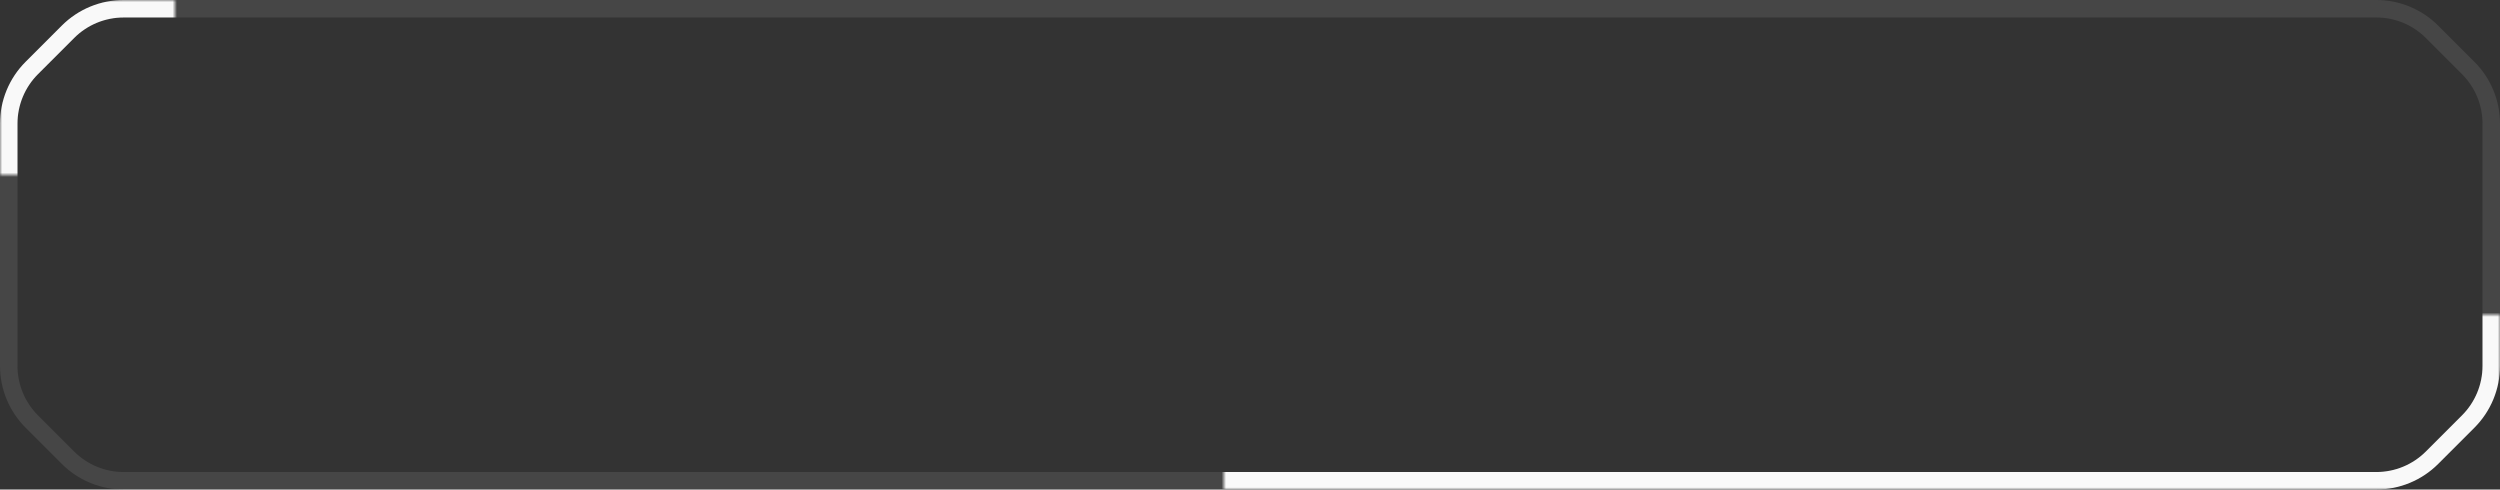
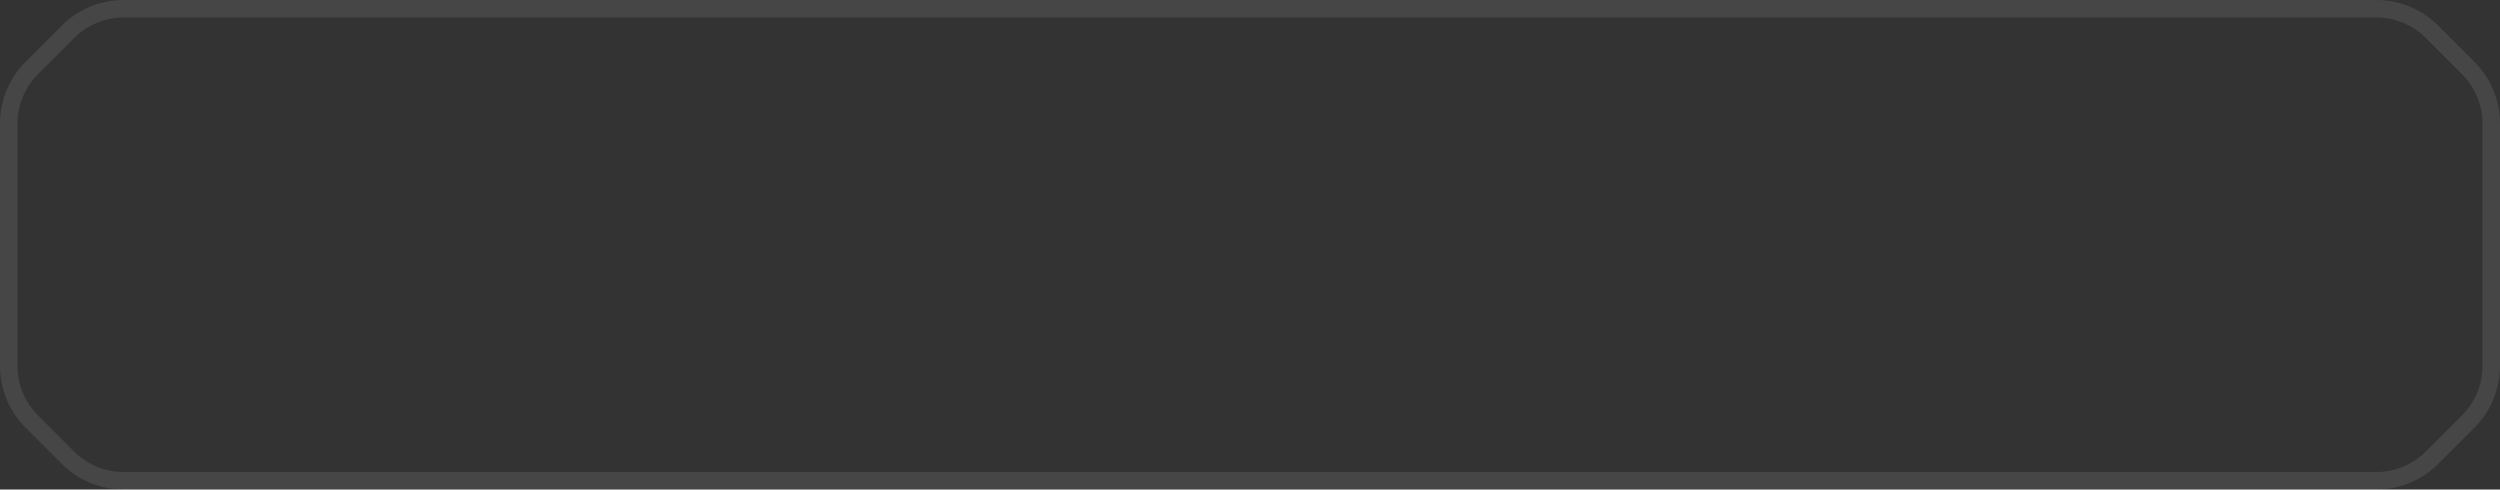
<svg xmlns="http://www.w3.org/2000/svg" width="572" height="112" viewBox="0 0 572 112" fill="none">
  <rect x="0" y="0" width="572" height="112" fill="#333333" stroke="none" />
  <path data-figma-bg-blur-radius="50" d="M543.715 108V112H28.285V108H543.715ZM568 83.715V28.285C568 24.042 566.313 19.969 563.312 16.969L555.031 8.688C552.031 5.687 547.958 4 543.715 4H28.285C24.042 4 19.969 5.687 16.969 8.688L8.688 16.969C5.687 19.969 4 24.042 4 28.285V83.715C4 87.958 5.687 92.031 8.688 95.031L16.969 103.312C19.969 106.313 24.042 108 28.285 108V112L27.293 111.977C22.35 111.731 17.657 109.657 14.141 106.141L5.859 97.859C2.109 94.109 -5.00592e-06 89.019 0 83.715V28.285C4.69374e-06 23.312 1.853 18.528 5.176 14.859L5.859 14.141L14.141 5.859C17.657 2.343 22.349 0.269 27.293 0.023L28.285 0H543.715C549.019 0 554.109 2.109 557.859 5.859L566.141 14.141C569.891 17.891 572 22.981 572 28.285V83.715C572 89.019 569.891 94.109 566.141 97.859L557.859 106.141L557.141 106.824C553.472 110.147 548.688 112 543.715 112V108C547.958 108 552.031 106.313 555.031 103.312L563.312 95.031C566.313 92.031 568 87.958 568 83.715Z" fill="#F9F9F9" fill-opacity="0.1" />
  <mask id="mask0_332_2636" style="mask-type:alpha" maskUnits="userSpaceOnUse" x="280" y="72" width="292" height="40">
-     <path d="M280 112H572V72H280V112Z" fill="#D9D9D9" />
-   </mask>
+     </mask>
  <g mask="url(#mask0_332_2636)">
-     <path data-figma-bg-blur-radius="50" d="M543.715 -300V-304H-1751.71V-300H543.715ZM568 -275.715V83.715C568 87.958 566.313 92.031 563.312 95.031L555.031 103.312C552.031 106.313 547.958 108 543.715 108H-1751.71C-1755.96 108 -1760.03 106.313 -1763.03 103.312L-1771.31 95.031C-1774.31 92.031 -1776 87.958 -1776 83.715V-275.715C-1776 -279.958 -1774.31 -284.031 -1771.31 -287.031L-1763.03 -295.312C-1760.03 -298.313 -1755.96 -300 -1751.71 -300V-304L-1752.71 -303.977C-1757.65 -303.731 -1762.34 -301.657 -1765.86 -298.141L-1774.14 -289.859C-1777.89 -286.109 -1780 -281.019 -1780 -275.715V83.715C-1780 88.688 -1778.15 93.472 -1774.82 97.141L-1774.14 97.859L-1765.86 106.141C-1762.34 109.657 -1757.65 111.731 -1752.71 111.977L-1751.71 112H543.715C549.019 112 554.109 109.891 557.859 106.141L566.141 97.859C569.891 94.109 572 89.019 572 83.715V-275.715C572 -281.019 569.891 -286.109 566.141 -289.859L557.859 -298.141L557.141 -298.824C553.472 -302.147 548.688 -304 543.715 -304V-300C547.958 -300 552.031 -298.313 555.031 -295.312L563.312 -287.031C566.313 -284.031 568 -279.958 568 -275.715Z" fill="#F9F9F9" />
-   </g>
+     </g>
  <mask id="mask1_332_2636" style="mask-type:alpha" maskUnits="userSpaceOnUse" x="0" y="0" width="40" height="40">
-     <path d="M40 0H0V40H40V0Z" fill="#D9D9D9" />
-   </mask>
+     </mask>
  <g mask="url(#mask1_332_2636)">
    <path data-figma-bg-blur-radius="50" d="M28.285 412V416H2323.71V412H28.285ZM4 387.715V28.285C4 24.042 5.687 19.969 8.688 16.969L16.969 8.688C19.969 5.687 24.042 4 28.285 4H2323.71C2327.96 4 2332.03 5.687 2335.03 8.688L2343.31 16.969C2346.31 19.969 2348 24.042 2348 28.285V387.715C2348 391.958 2346.31 396.031 2343.31 399.031L2335.03 407.312C2332.03 410.313 2327.96 412 2323.71 412V416L2324.71 415.977C2329.65 415.731 2334.34 413.657 2337.86 410.141L2346.14 401.859C2349.89 398.109 2352 393.019 2352 387.715V28.285C2352 23.312 2350.15 18.528 2346.82 14.859L2346.14 14.141L2337.86 5.859C2334.34 2.343 2329.65 0.269 2324.71 0.023L2323.71 0H28.285C22.981 0 17.891 2.109 14.141 5.859L5.859 14.141C2.109 17.891 0 22.981 0 28.285V387.715C0 393.019 2.109 398.109 5.859 401.859L14.141 410.141L14.859 410.824C18.528 414.147 23.312 416 28.285 416V412C24.042 412 19.969 410.313 16.969 407.312L8.688 399.031C5.687 396.031 4 391.958 4 387.715Z" fill="#F9F9F9" />
  </g>
  <defs>
    <clipPath id="bgblur_0_332_2636_clip_path" transform="translate(50 50)">
-       <path d="M543.715 108V112H28.285V108H543.715ZM568 83.715V28.285C568 24.042 566.313 19.969 563.312 16.969L555.031 8.688C552.031 5.687 547.958 4 543.715 4H28.285C24.042 4 19.969 5.687 16.969 8.688L8.688 16.969C5.687 19.969 4 24.042 4 28.285V83.715C4 87.958 5.687 92.031 8.688 95.031L16.969 103.312C19.969 106.313 24.042 108 28.285 108V112L27.293 111.977C22.35 111.731 17.657 109.657 14.141 106.141L5.859 97.859C2.109 94.109 -5.00592e-06 89.019 0 83.715V28.285C4.69374e-06 23.312 1.853 18.528 5.176 14.859L5.859 14.141L14.141 5.859C17.657 2.343 22.349 0.269 27.293 0.023L28.285 0H543.715C549.019 0 554.109 2.109 557.859 5.859L566.141 14.141C569.891 17.891 572 22.981 572 28.285V83.715C572 89.019 569.891 94.109 566.141 97.859L557.859 106.141L557.141 106.824C553.472 110.147 548.688 112 543.715 112V108C547.958 108 552.031 106.313 555.031 103.312L563.312 95.031C566.313 92.031 568 87.958 568 83.715Z" />
-     </clipPath>
+       </clipPath>
    <clipPath id="bgblur_1_332_2636_clip_path" transform="translate(1830 354)">
-       <path d="M543.715 -300V-304H-1751.71V-300H543.715ZM568 -275.715V83.715C568 87.958 566.313 92.031 563.312 95.031L555.031 103.312C552.031 106.313 547.958 108 543.715 108H-1751.71C-1755.96 108 -1760.03 106.313 -1763.03 103.312L-1771.31 95.031C-1774.31 92.031 -1776 87.958 -1776 83.715V-275.715C-1776 -279.958 -1774.31 -284.031 -1771.31 -287.031L-1763.03 -295.312C-1760.03 -298.313 -1755.96 -300 -1751.71 -300V-304L-1752.71 -303.977C-1757.65 -303.731 -1762.34 -301.657 -1765.86 -298.141L-1774.14 -289.859C-1777.89 -286.109 -1780 -281.019 -1780 -275.715V83.715C-1780 88.688 -1778.15 93.472 -1774.82 97.141L-1774.14 97.859L-1765.86 106.141C-1762.34 109.657 -1757.65 111.731 -1752.71 111.977L-1751.71 112H543.715C549.019 112 554.109 109.891 557.859 106.141L566.141 97.859C569.891 94.109 572 89.019 572 83.715V-275.715C572 -281.019 569.891 -286.109 566.141 -289.859L557.859 -298.141L557.141 -298.824C553.472 -302.147 548.688 -304 543.715 -304V-300C547.958 -300 552.031 -298.313 555.031 -295.312L563.312 -287.031C566.313 -284.031 568 -279.958 568 -275.715Z" />
-     </clipPath>
+       </clipPath>
    <clipPath id="bgblur_2_332_2636_clip_path" transform="translate(50 50)">
      <path d="M28.285 412V416H2323.71V412H28.285ZM4 387.715V28.285C4 24.042 5.687 19.969 8.688 16.969L16.969 8.688C19.969 5.687 24.042 4 28.285 4H2323.71C2327.96 4 2332.03 5.687 2335.03 8.688L2343.31 16.969C2346.31 19.969 2348 24.042 2348 28.285V387.715C2348 391.958 2346.31 396.031 2343.31 399.031L2335.03 407.312C2332.03 410.313 2327.96 412 2323.71 412V416L2324.71 415.977C2329.65 415.731 2334.34 413.657 2337.86 410.141L2346.14 401.859C2349.89 398.109 2352 393.019 2352 387.715V28.285C2352 23.312 2350.15 18.528 2346.82 14.859L2346.14 14.141L2337.86 5.859C2334.34 2.343 2329.65 0.269 2324.71 0.023L2323.71 0H28.285C22.981 0 17.891 2.109 14.141 5.859L5.859 14.141C2.109 17.891 0 22.981 0 28.285V387.715C0 393.019 2.109 398.109 5.859 401.859L14.141 410.141L14.859 410.824C18.528 414.147 23.312 416 28.285 416V412C24.042 412 19.969 410.313 16.969 407.312L8.688 399.031C5.687 396.031 4 391.958 4 387.715Z" />
    </clipPath>
  </defs>
</svg>